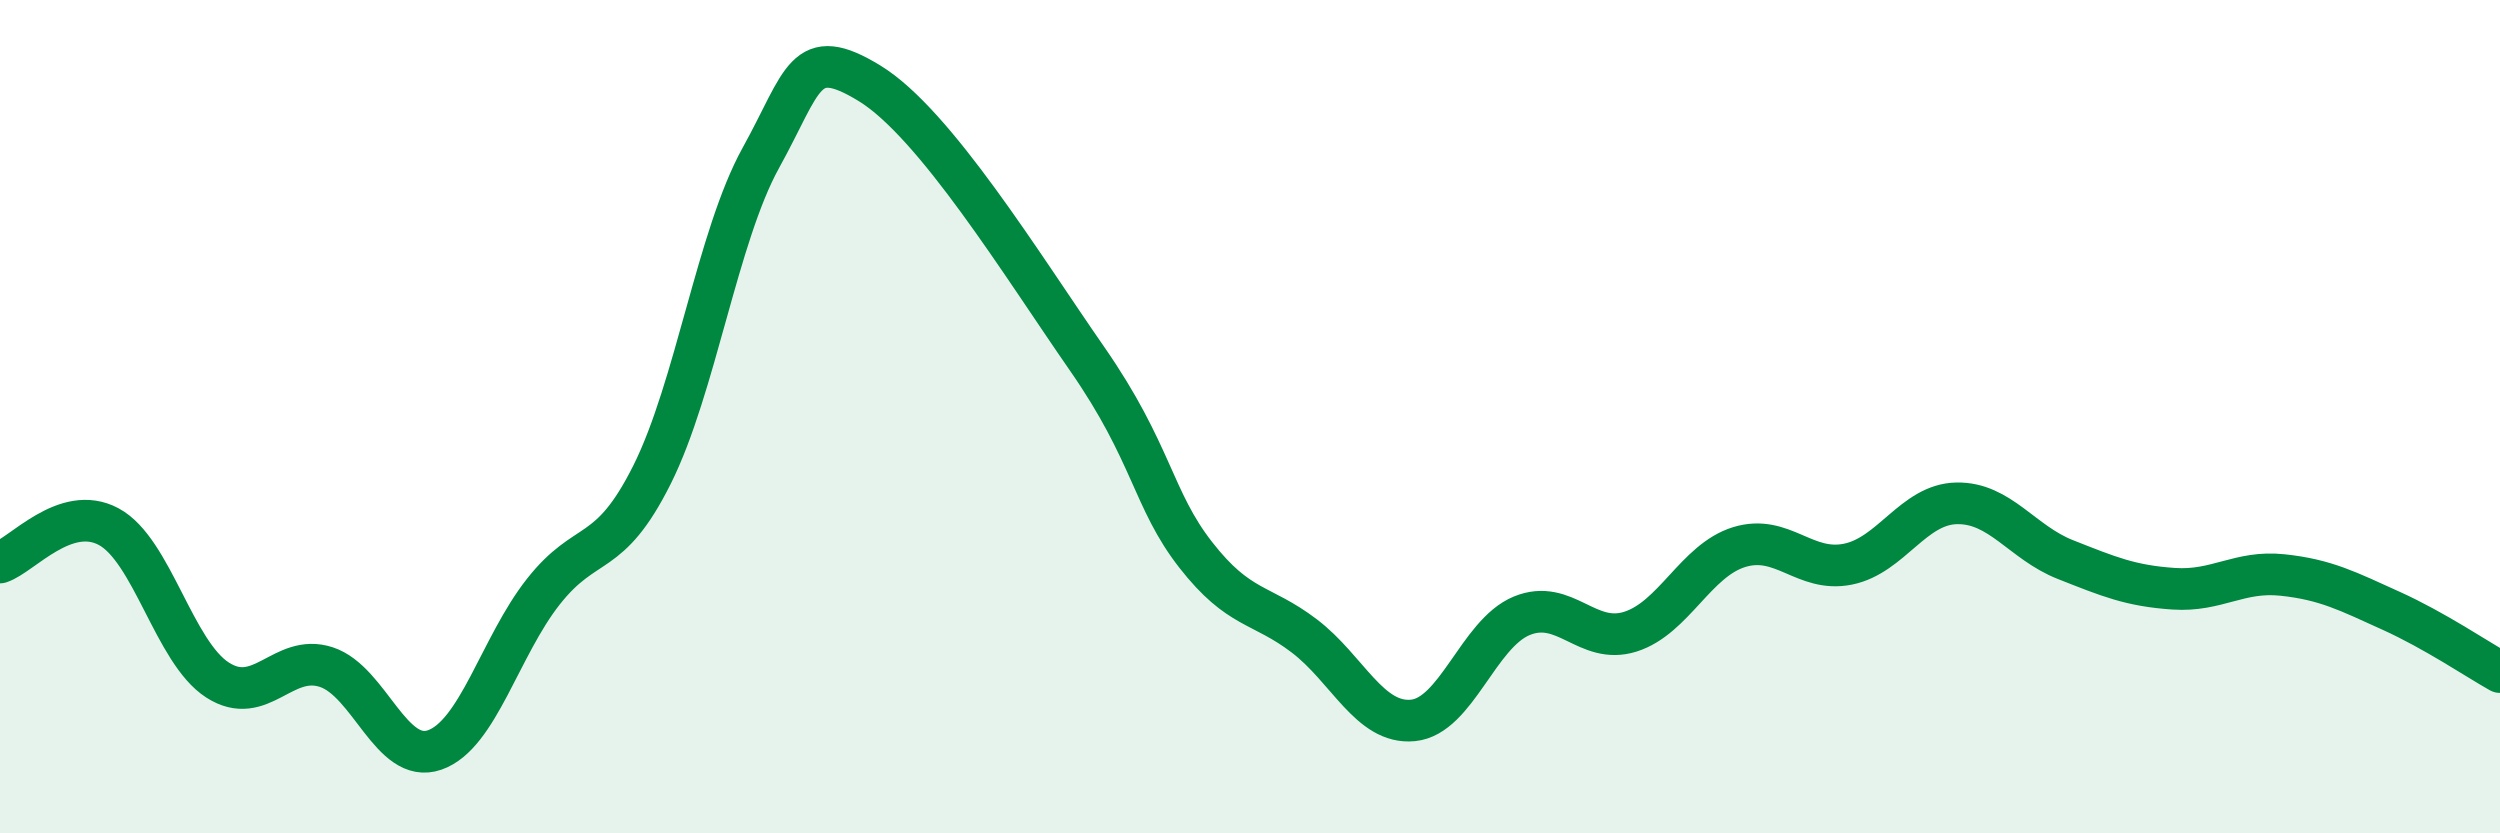
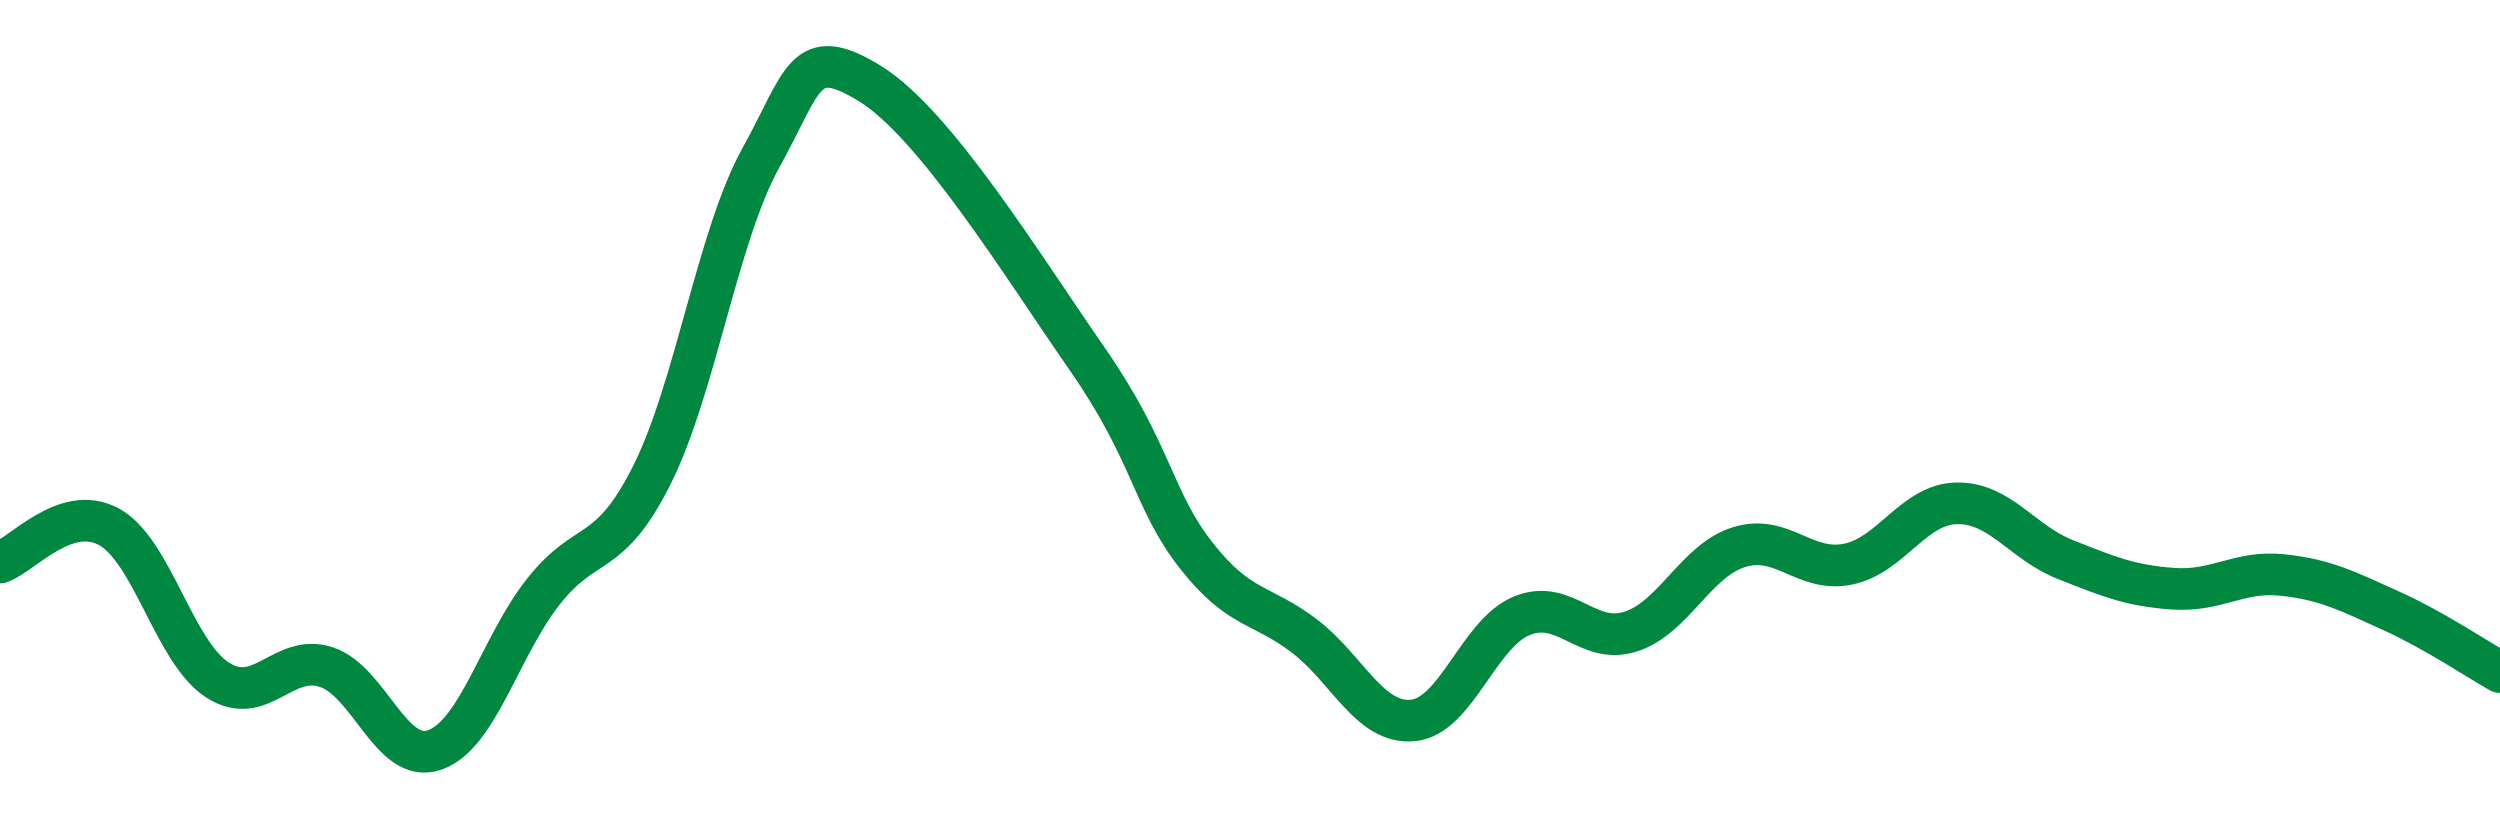
<svg xmlns="http://www.w3.org/2000/svg" width="60" height="20" viewBox="0 0 60 20">
-   <path d="M 0,13.5 C 0.52,13.33 1.57,12.08 2.61,12.64 C 3.65,13.2 4.18,15.65 5.22,16.32 C 6.26,16.99 6.79,15.67 7.83,16.01 C 8.87,16.35 9.39,18.36 10.43,18 C 11.47,17.64 12,15.52 13.04,14.2 C 14.08,12.88 14.61,13.47 15.65,11.39 C 16.69,9.31 17.22,5.67 18.26,3.79 C 19.3,1.91 19.3,1.04 20.87,2 C 22.44,2.96 24.52,6.35 26.09,8.61 C 27.66,10.87 27.66,11.99 28.7,13.32 C 29.74,14.65 30.26,14.47 31.3,15.26 C 32.34,16.05 32.87,17.39 33.91,17.29 C 34.95,17.19 35.48,15.21 36.52,14.78 C 37.56,14.35 38.09,15.49 39.13,15.16 C 40.17,14.83 40.7,13.45 41.74,13.13 C 42.78,12.81 43.31,13.75 44.35,13.54 C 45.39,13.33 45.92,12.1 46.96,12.08 C 48,12.06 48.53,13.02 49.57,13.43 C 50.61,13.84 51.13,14.06 52.17,14.13 C 53.21,14.2 53.74,13.69 54.78,13.8 C 55.82,13.91 56.35,14.19 57.39,14.66 C 58.43,15.13 59.48,15.84 60,16.13L60 20L0 20Z" fill="#008740" opacity="0.1" stroke-linecap="round" stroke-linejoin="round" />
  <path d="M 0,13.5 C 0.52,13.33 1.57,12.08 2.61,12.64 C 3.65,13.2 4.18,15.65 5.22,16.32 C 6.26,16.99 6.79,15.67 7.83,16.01 C 8.87,16.35 9.39,18.36 10.43,18 C 11.47,17.64 12,15.52 13.04,14.2 C 14.08,12.88 14.61,13.47 15.65,11.39 C 16.69,9.31 17.22,5.67 18.26,3.79 C 19.3,1.91 19.3,1.04 20.87,2 C 22.44,2.96 24.52,6.35 26.09,8.61 C 27.66,10.87 27.66,11.99 28.7,13.32 C 29.74,14.65 30.26,14.47 31.3,15.26 C 32.34,16.05 32.87,17.39 33.91,17.29 C 34.95,17.19 35.48,15.21 36.52,14.78 C 37.56,14.35 38.09,15.49 39.13,15.16 C 40.17,14.83 40.7,13.45 41.74,13.13 C 42.78,12.81 43.31,13.75 44.35,13.54 C 45.39,13.33 45.92,12.1 46.96,12.08 C 48,12.06 48.53,13.02 49.57,13.43 C 50.61,13.84 51.13,14.06 52.17,14.13 C 53.21,14.2 53.74,13.69 54.78,13.8 C 55.82,13.91 56.35,14.19 57.39,14.66 C 58.43,15.13 59.48,15.84 60,16.13" stroke="#008740" stroke-width="1" fill="none" stroke-linecap="round" stroke-linejoin="round" />
</svg>